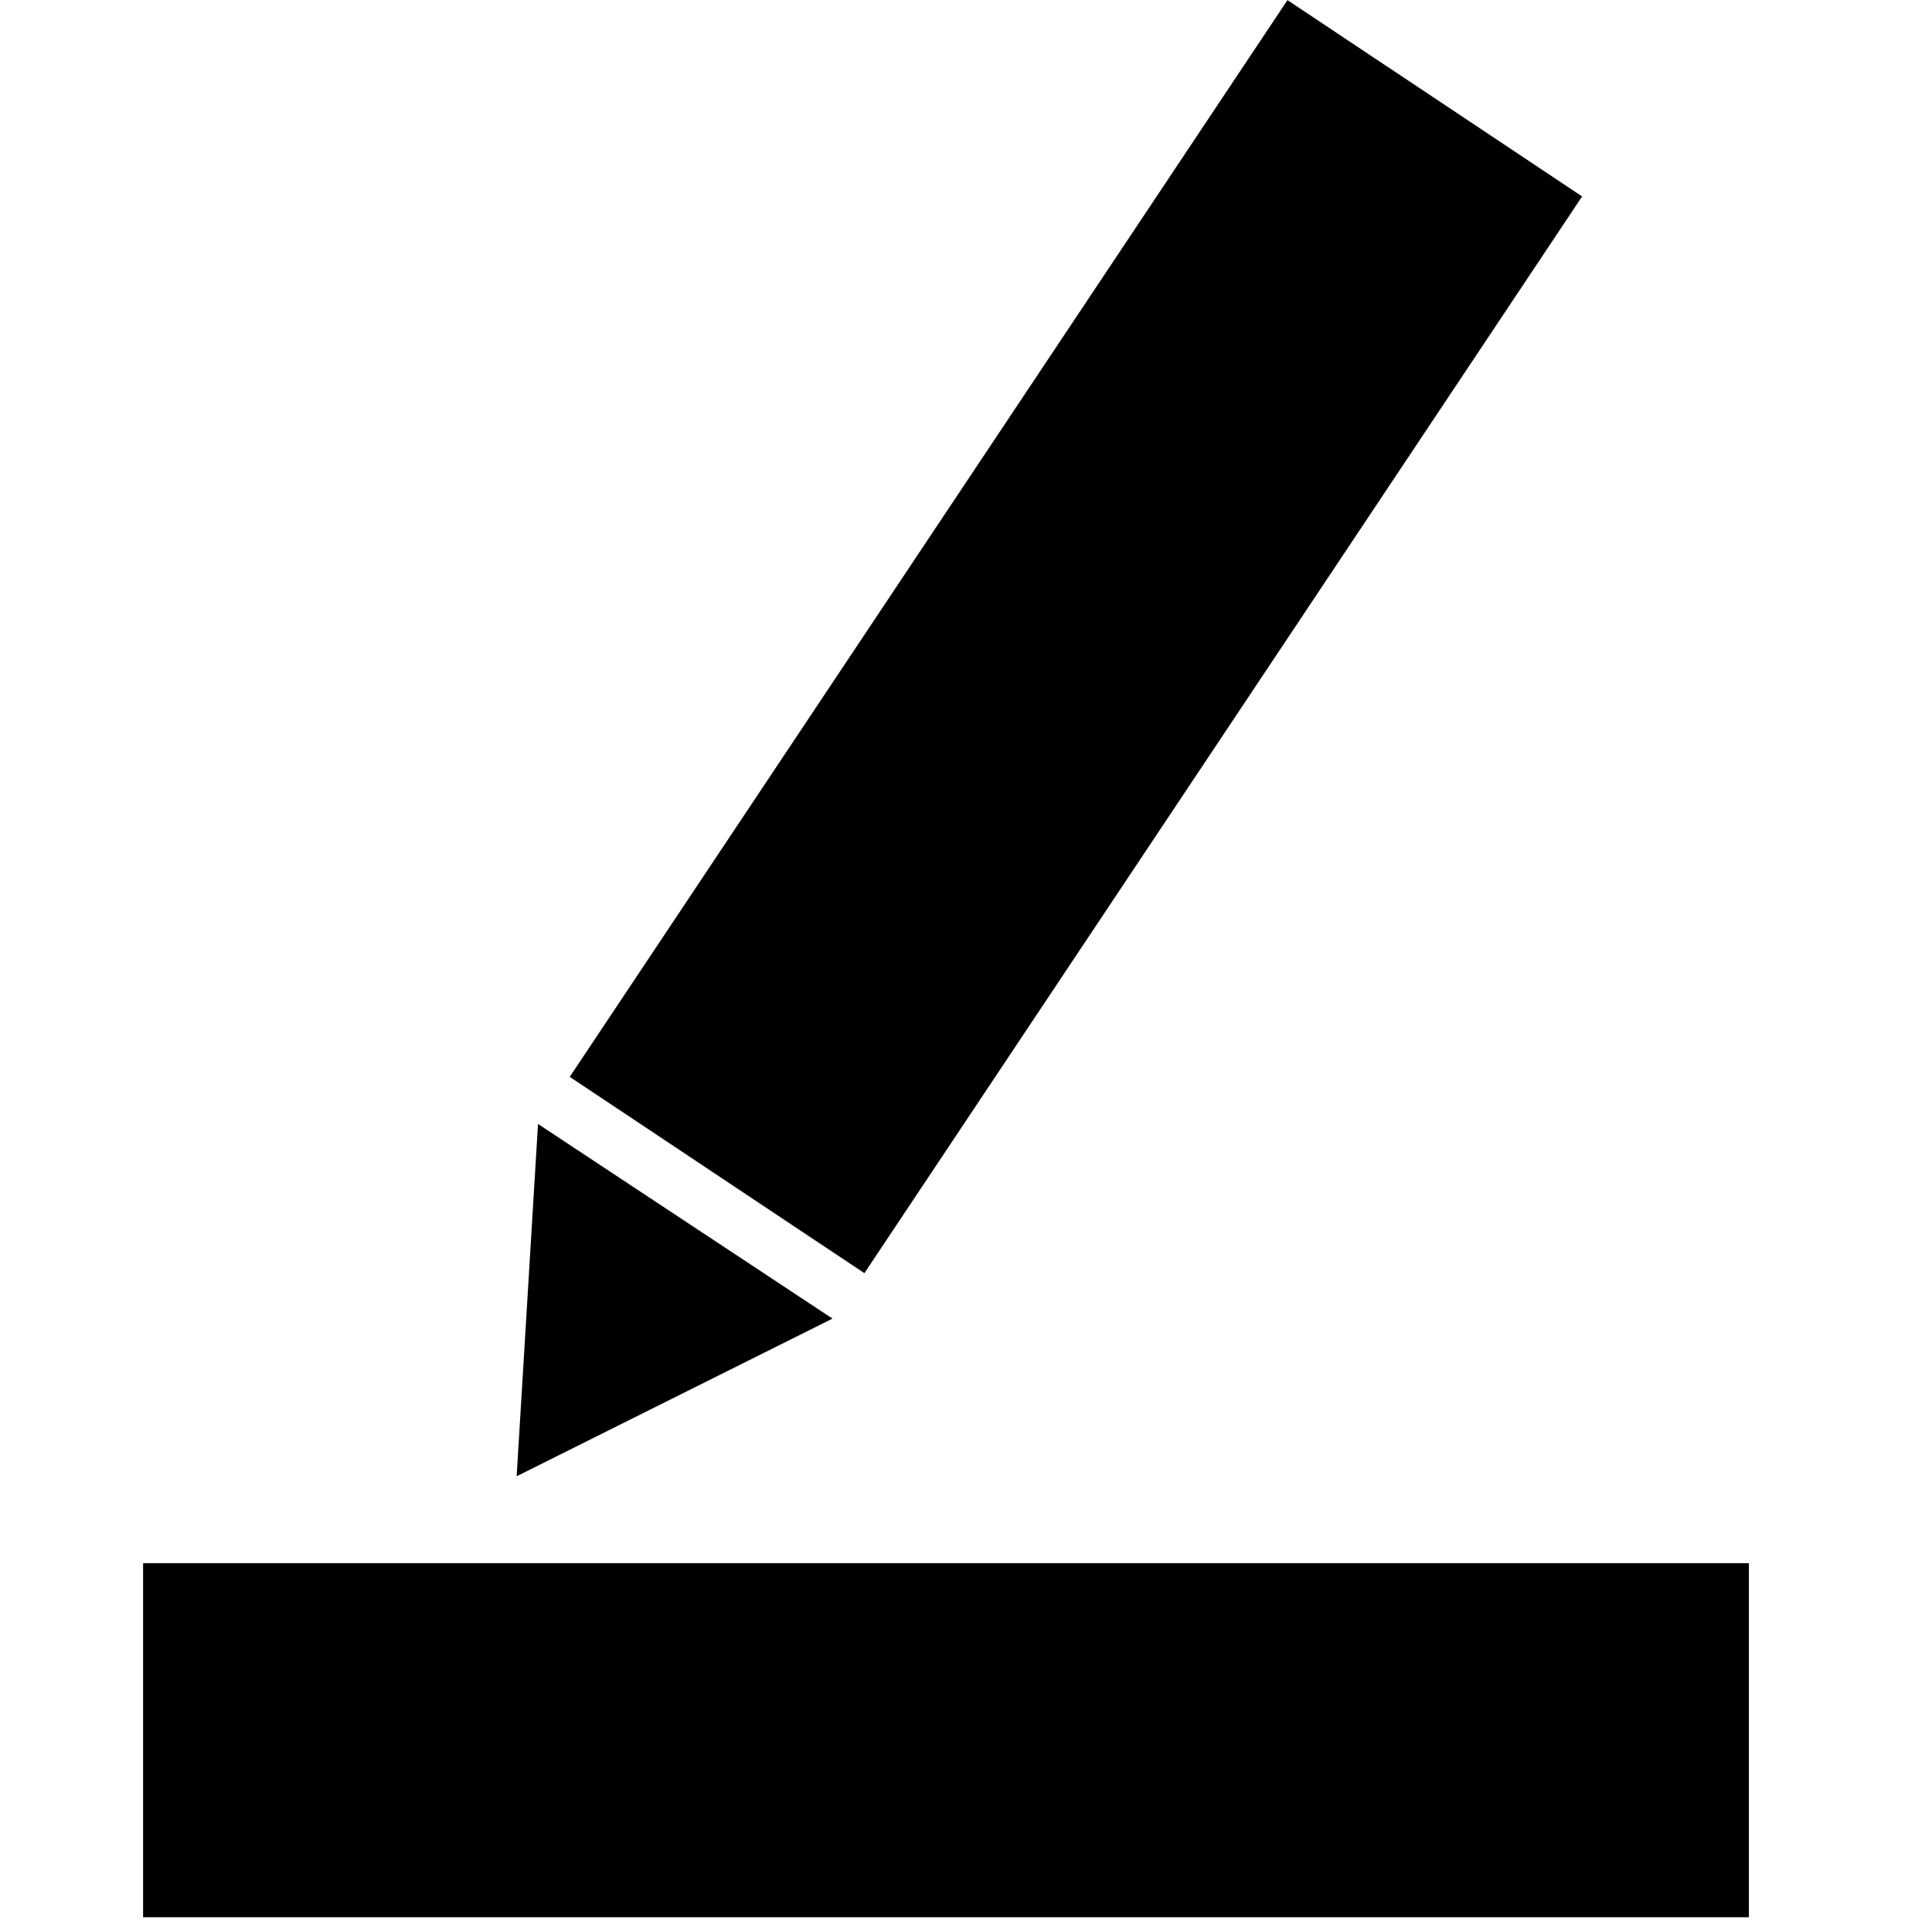
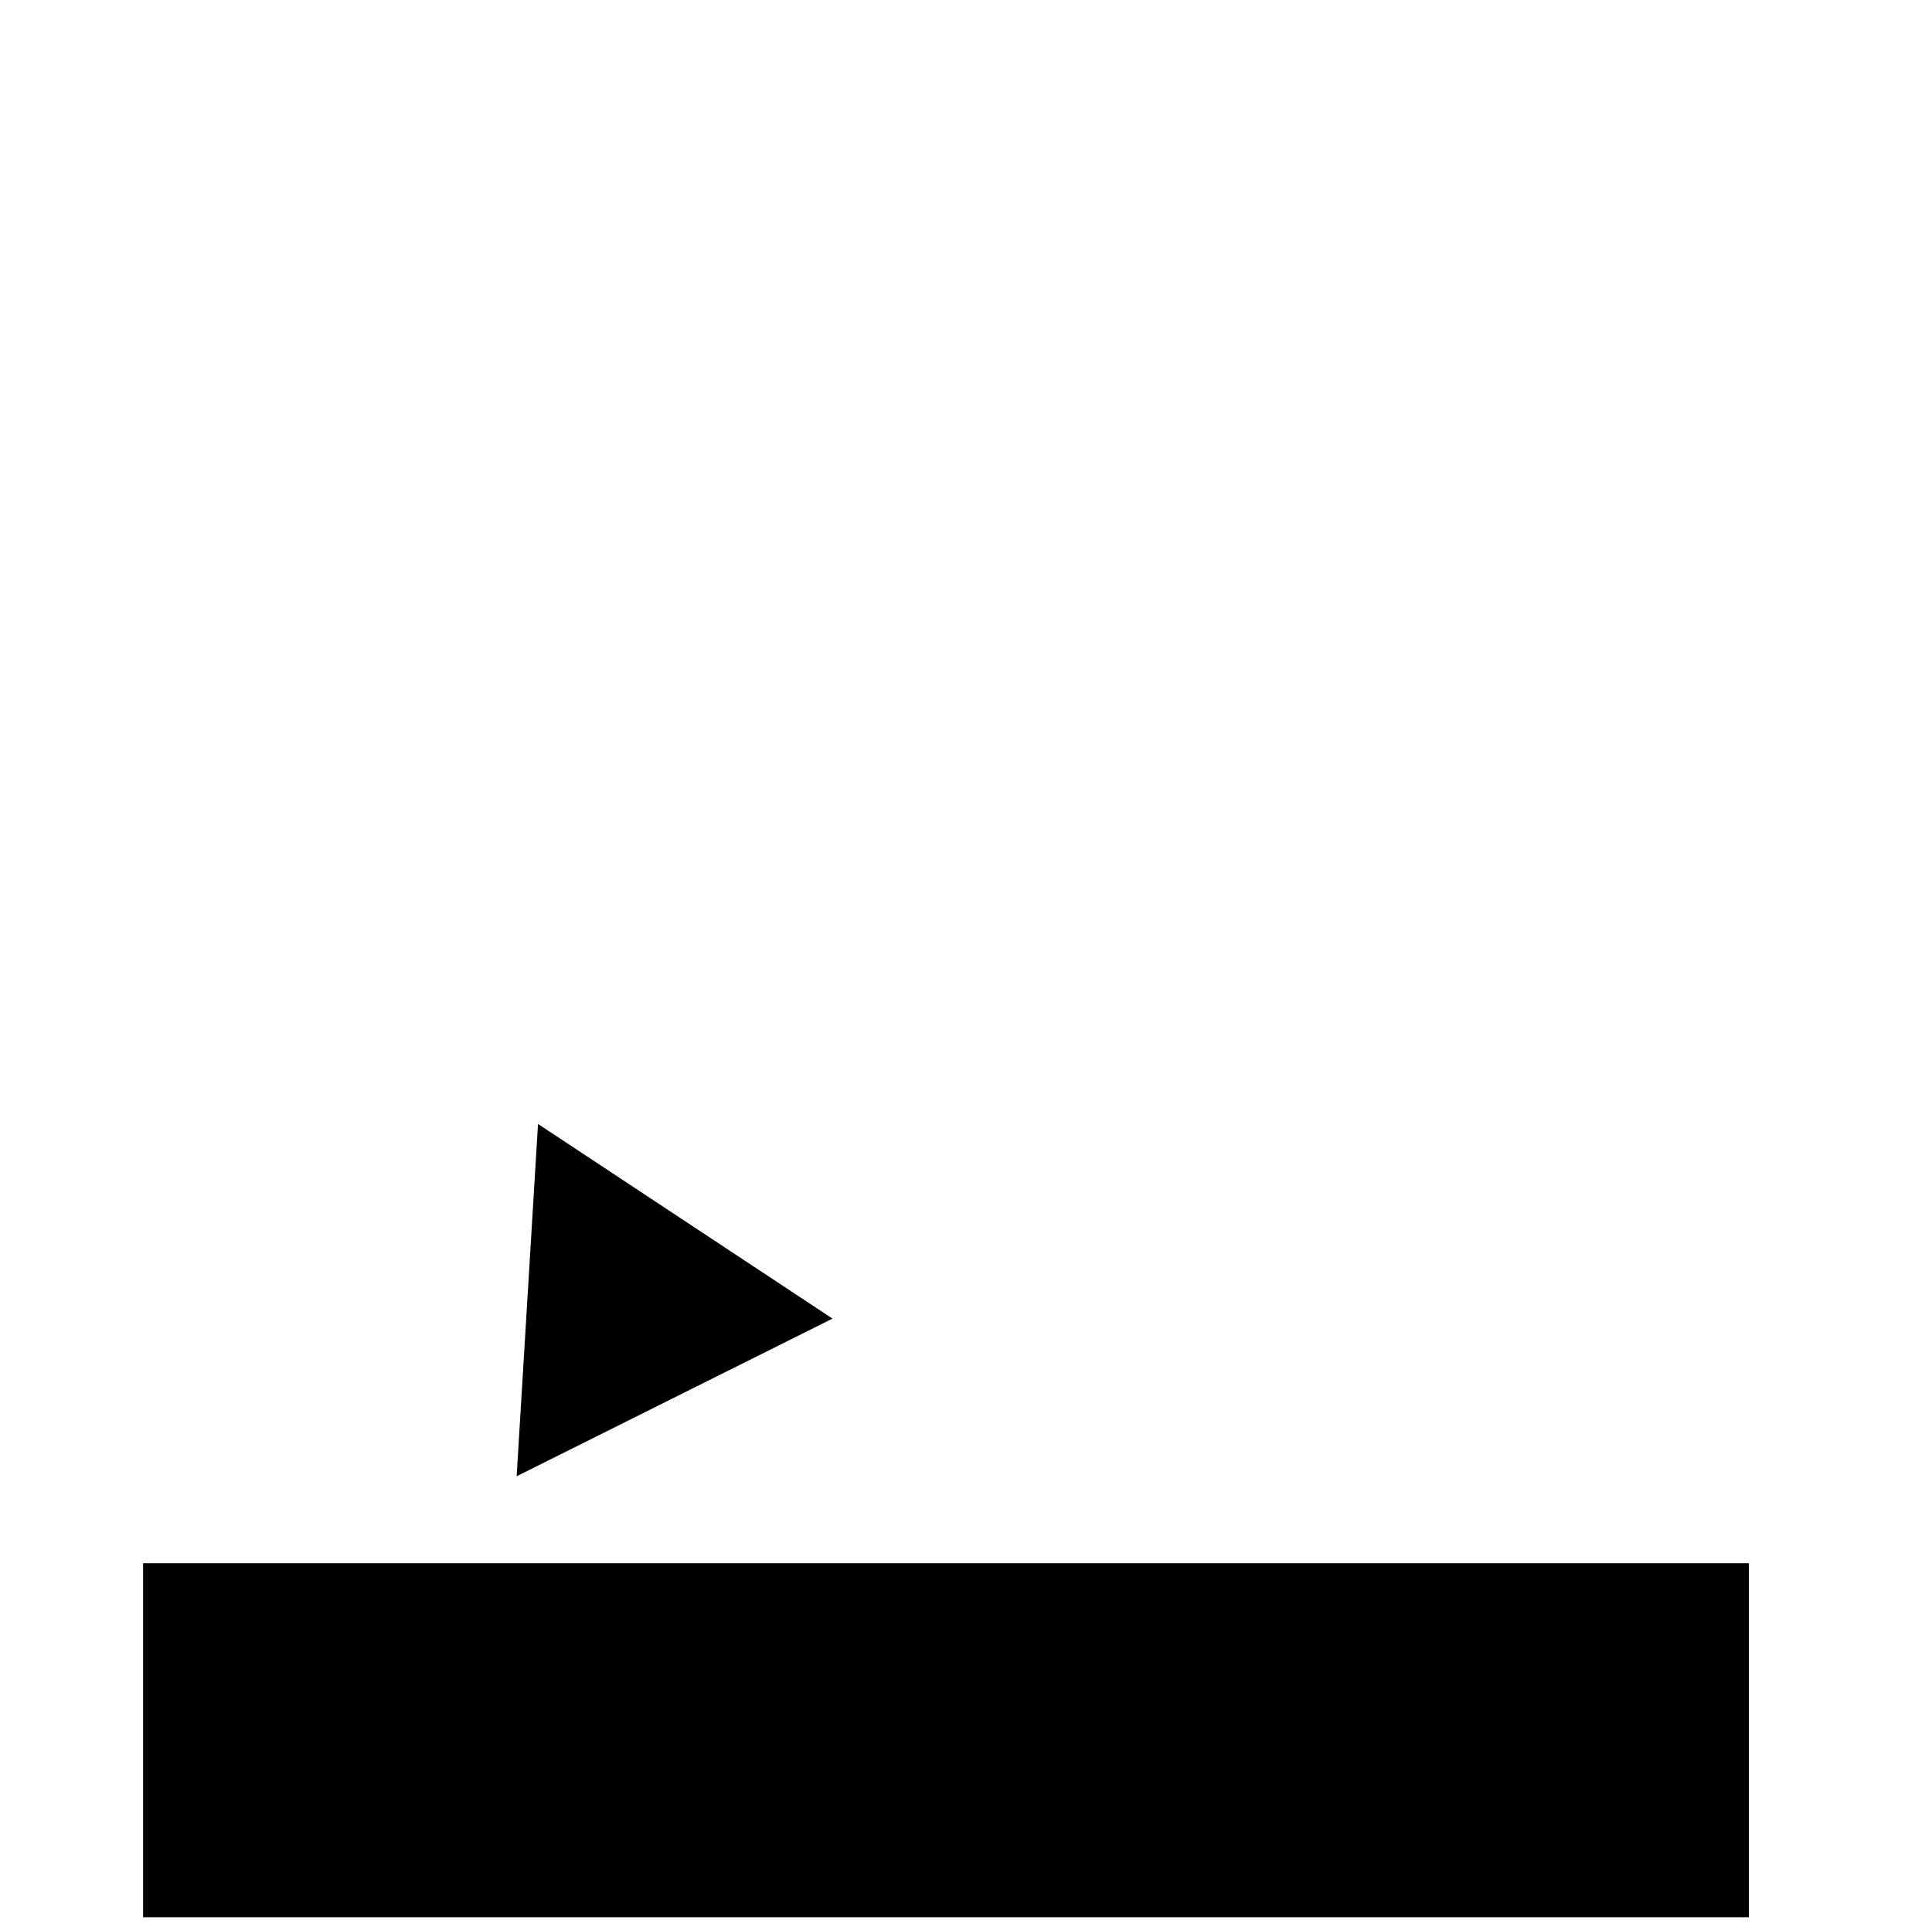
<svg xmlns="http://www.w3.org/2000/svg" xmlns:ns1="http://www.inkscape.org/namespaces/inkscape" xmlns:ns2="http://sodipodi.sourceforge.net/DTD/sodipodi-0.dtd" ns1:export-ydpi="18.77" ns1:export-xdpi="18.77" ns1:export-filename="C:\user\SecuritasNew\andrew\images\app\ic_welfare.png" ns2:docname="ic_edit.svg" ns1:version="1.0 (4035a4fb49, 2020-05-01)" version="1.1" id="svg3837" height="245.281" width="245.5">
  <defs id="defs3839" />
  <ns2:namedview ns1:document-rotation="0" fit-margin-bottom="0" fit-margin-right="0" fit-margin-left="0" fit-margin-top="0" ns1:window-maximized="0" ns1:window-y="152" ns1:window-x="92" ns1:window-height="787" ns1:window-width="1424" showgrid="false" ns1:current-layer="layer1" ns1:document-units="px" ns1:cy="286.3895" ns1:cx="32.252635" ns1:zoom="0.9899495" ns1:pageshadow="2" ns1:pageopacity="0.0" borderopacity="1.0" bordercolor="#666666" pagecolor="#ffffff" id="base" />
  <g transform="translate(-250.906,-393.031)" id="layer1" ns1:groupmode="layer" ns1:label="Layer 1">
-     <path ns2:nodetypes="cc" ns1:connector-curvature="0" id="path4101" d="M 342.024,542.376 433.226,405.522" style="fill:none;stroke:#000000;stroke-width:44.993;stroke-linecap:butt;stroke-linejoin:miter;stroke-miterlimit:4;stroke-dasharray:none;stroke-opacity:1" />
    <path ns1:transform-center-x="-5.4394558" transform="matrix(0.671,-0.335,0.335,0.671,-101.917,249.208)" ns1:transform-center-y="-0.72922542" ns1:randomized="0" ns1:rounded="0" ns1:flatsided="true" ns2:arg2="-0.52359878" ns2:arg1="-1.5707963" ns2:r2="12.163847" ns2:r1="24.327696" ns2:cy="627.38666" ns2:cx="331.71844" ns2:sides="3" id="path831" style="fill:#000000;stroke:#000000;stroke-width:10.205" ns2:type="star" d="m 331.718,603.059 21.068,36.492 -42.137,0 z" />
    <path id="path860" d="M 269.089,614.214 H 473.14" style="fill:none;stroke:#000000;stroke-width:45;stroke-linecap:butt;stroke-linejoin:miter;stroke-miterlimit:4;stroke-dasharray:none;stroke-opacity:1" />
  </g>
</svg>